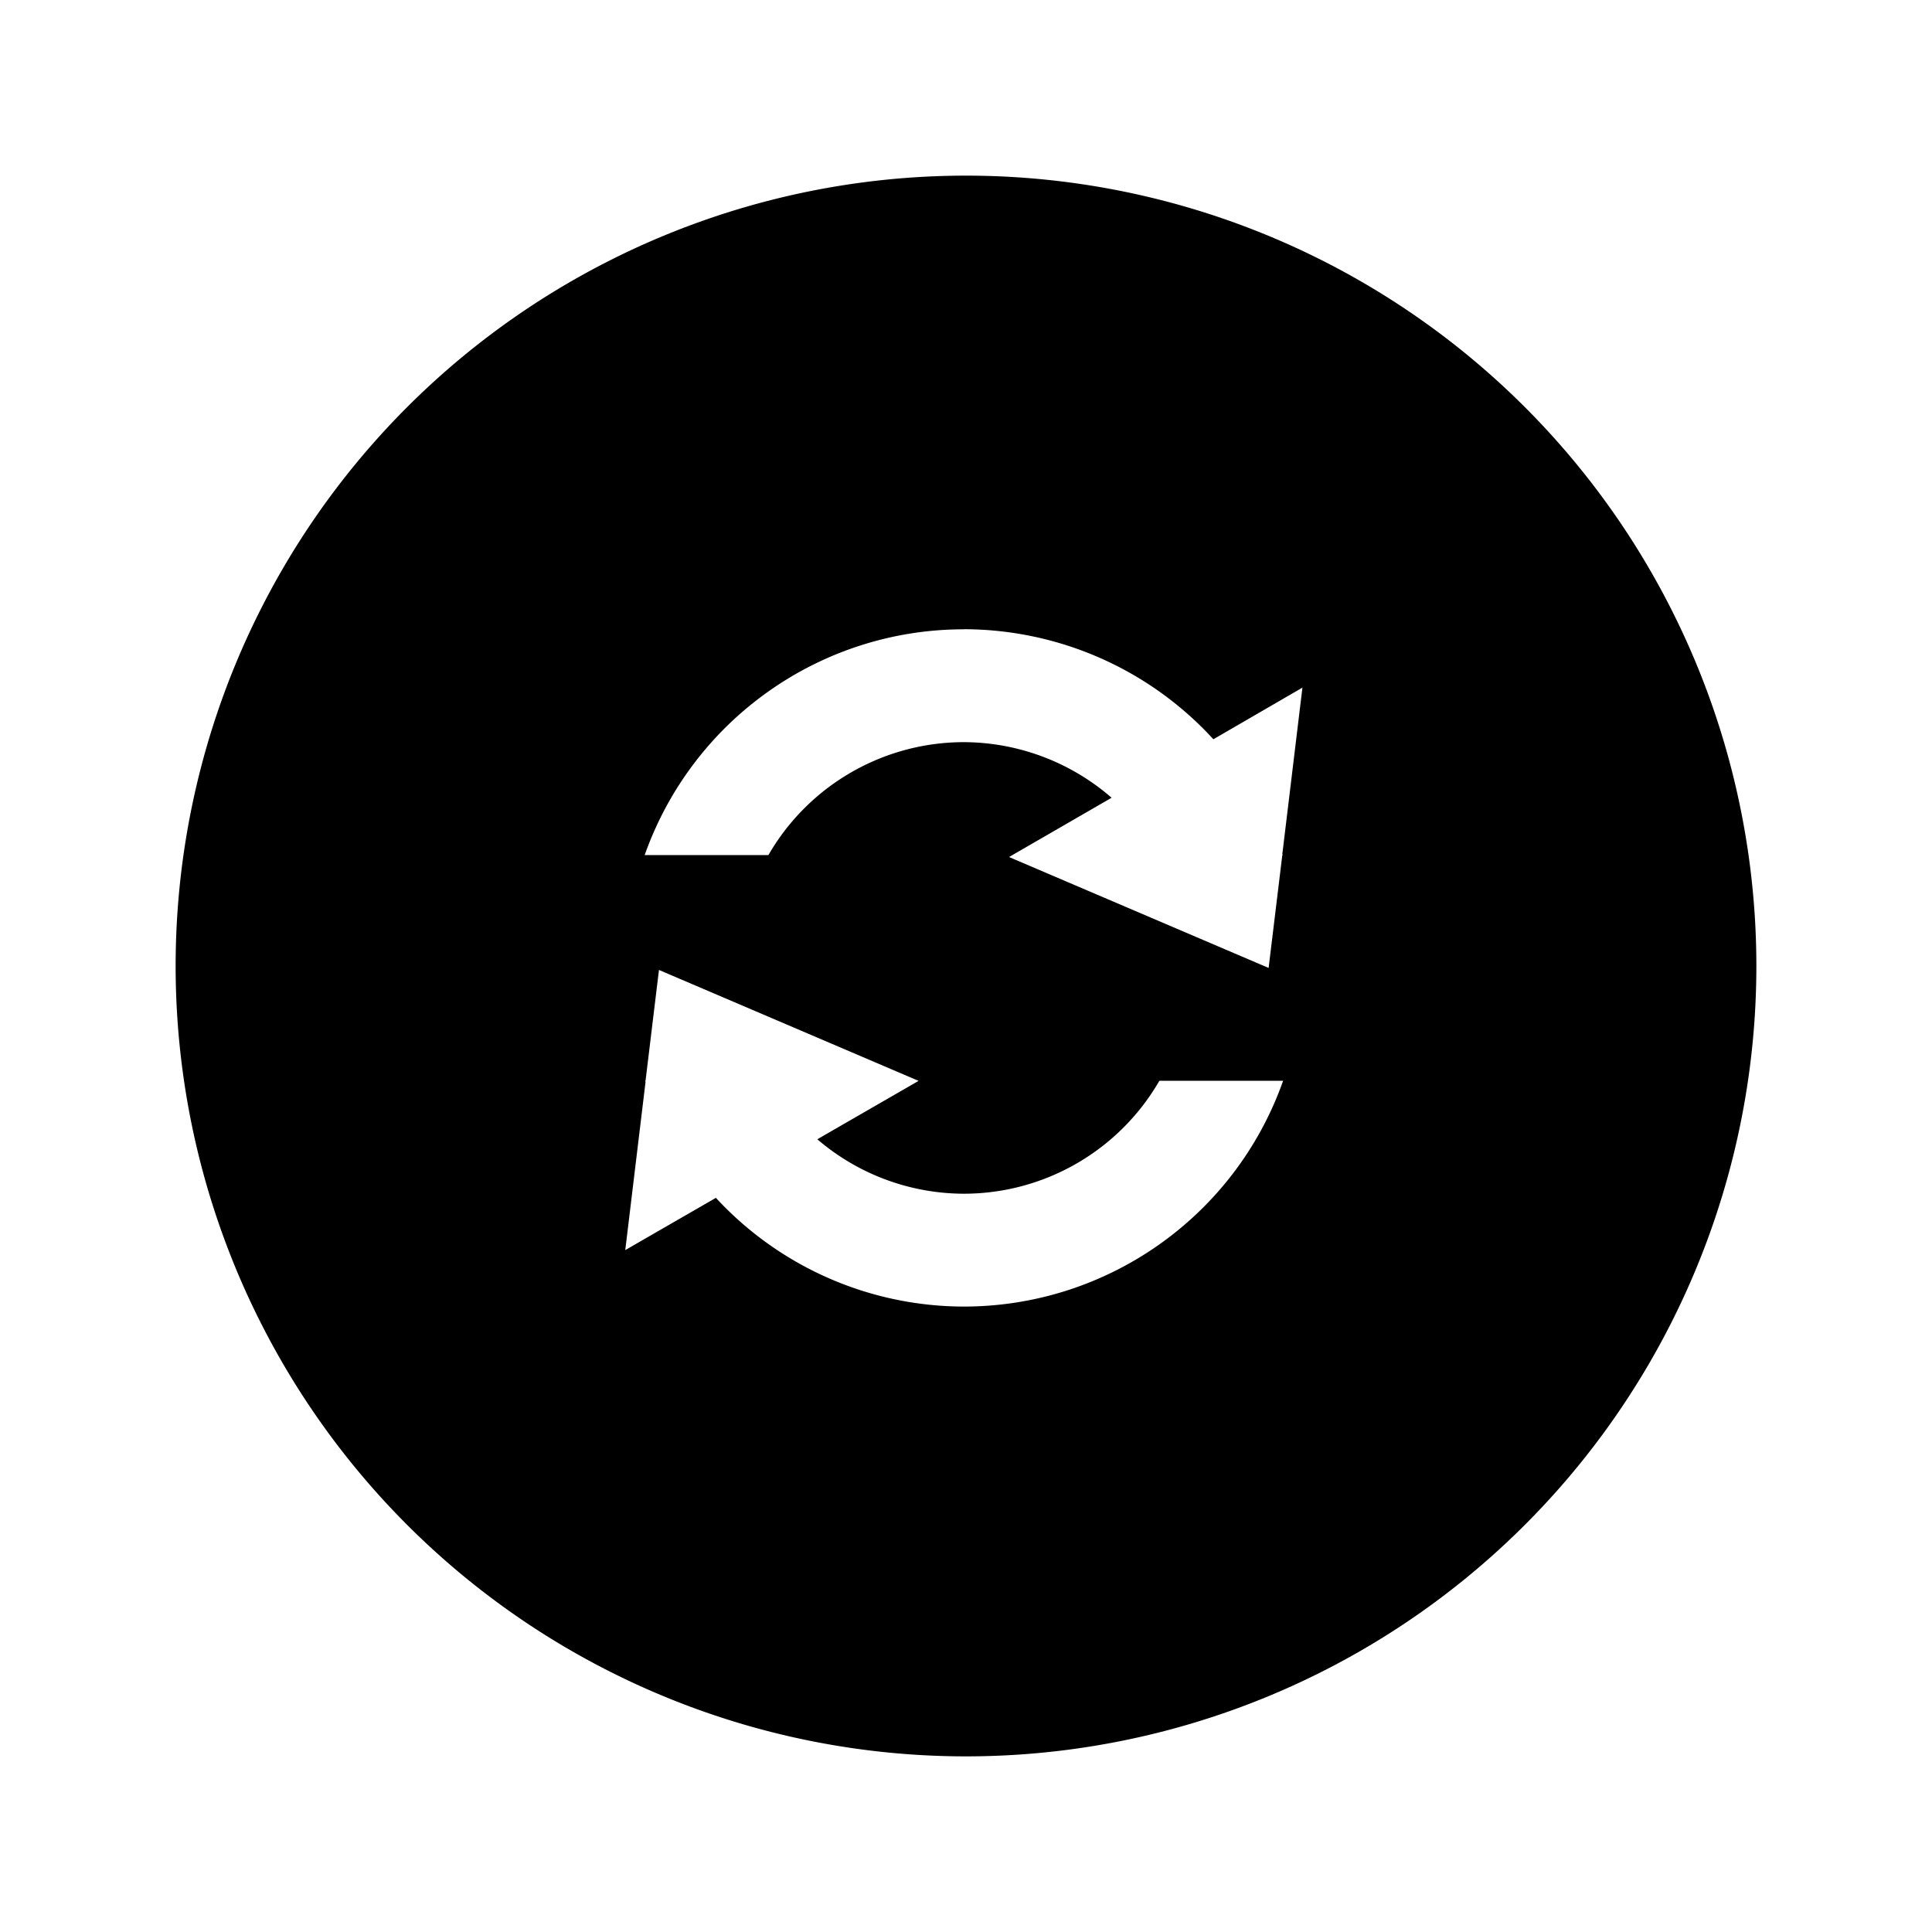
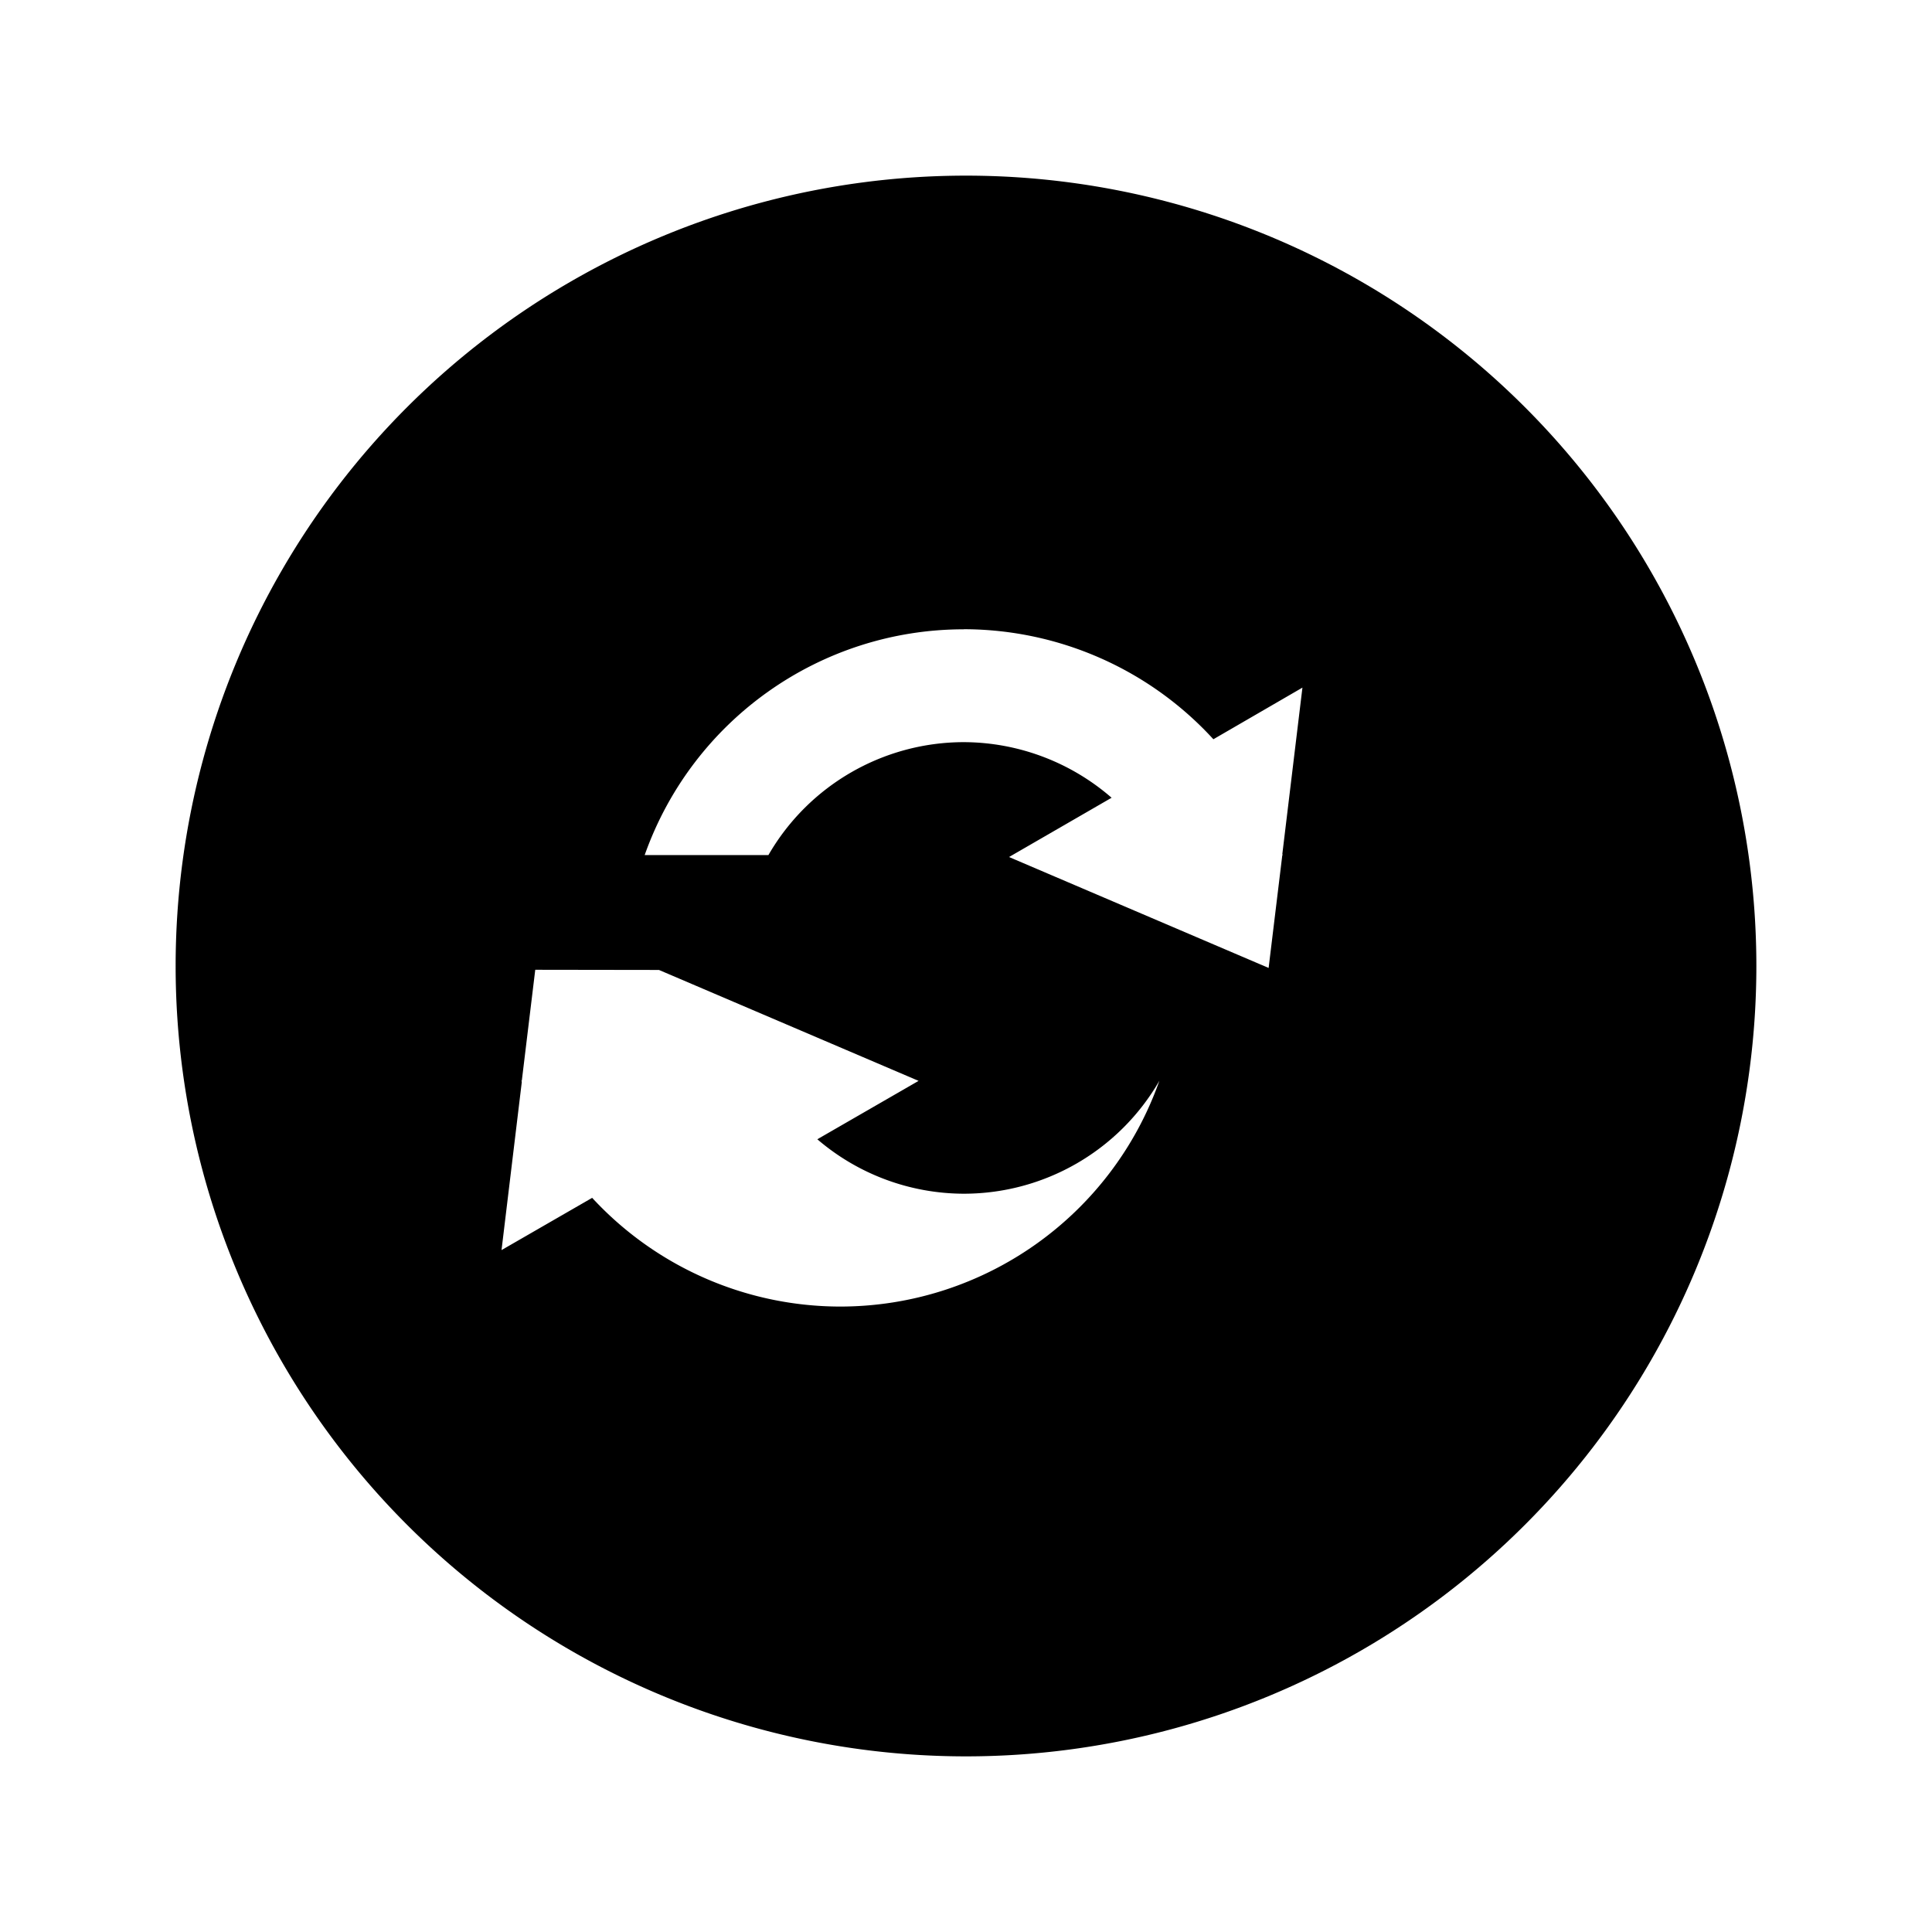
<svg width="22" height="22" version="1.1">
  <defs>
    <style id="current-color-scheme" type="text/css">.ColorScheme-Text { color:#363636; } .ColorScheme-Highlight { color:#5294e2; }</style>
  </defs>
-   <path class="ColorScheme-Text" d="m11 2a9 9 0 0 0-9 9 9 9 0 0 0 9 9 9 9 0 0 0 9-9 9 9 0 0 0-9-9zm-0.023 5.165c1.081 0.002 2.111 0.456 2.84 1.253l1.014-0.588-0.229 1.896 5e-3 0.01h-5e-3l-0.156 1.286-2.956-1.263 1.168-0.675c-0.467-0.406-1.064-0.631-1.683-0.633-0.918 9.42e-4 -1.766 0.491-2.225 1.286h-1.409c0.545-1.54 2-2.571 3.634-2.571zm-3.473 3.88 2.956 1.263-1.153 0.665c0.465 0.399 1.057 0.619 1.67 0.62 0.918-9.41e-4 1.766-0.491 2.225-1.286h1.409c-0.544 1.54-2 2.57-3.634 2.571-1.073-0.001-2.097-0.45-2.825-1.238l-1.032 0.595 0.231-1.916-0.005-0.013h0.005l0.153-1.263z" fill="currentColor" />
+   <path class="ColorScheme-Text" d="m11 2a9 9 0 0 0-9 9 9 9 0 0 0 9 9 9 9 0 0 0 9-9 9 9 0 0 0-9-9zm-0.023 5.165c1.081 0.002 2.111 0.456 2.84 1.253l1.014-0.588-0.229 1.896 5e-3 0.01h-5e-3l-0.156 1.286-2.956-1.263 1.168-0.675c-0.467-0.406-1.064-0.631-1.683-0.633-0.918 9.42e-4 -1.766 0.491-2.225 1.286h-1.409c0.545-1.54 2-2.571 3.634-2.571zm-3.473 3.88 2.956 1.263-1.153 0.665c0.465 0.399 1.057 0.619 1.67 0.62 0.918-9.41e-4 1.766-0.491 2.225-1.286c-0.544 1.54-2 2.57-3.634 2.571-1.073-0.001-2.097-0.45-2.825-1.238l-1.032 0.595 0.231-1.916-0.005-0.013h0.005l0.153-1.263z" fill="currentColor" />
</svg>